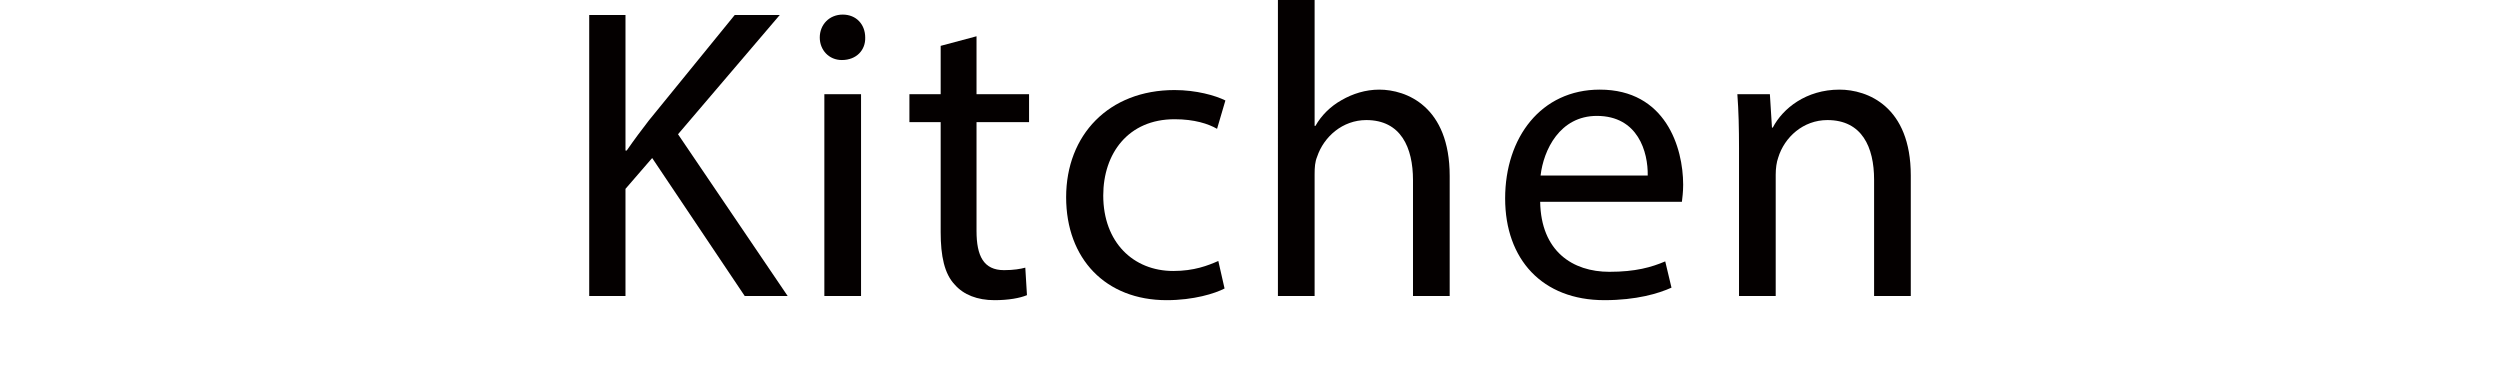
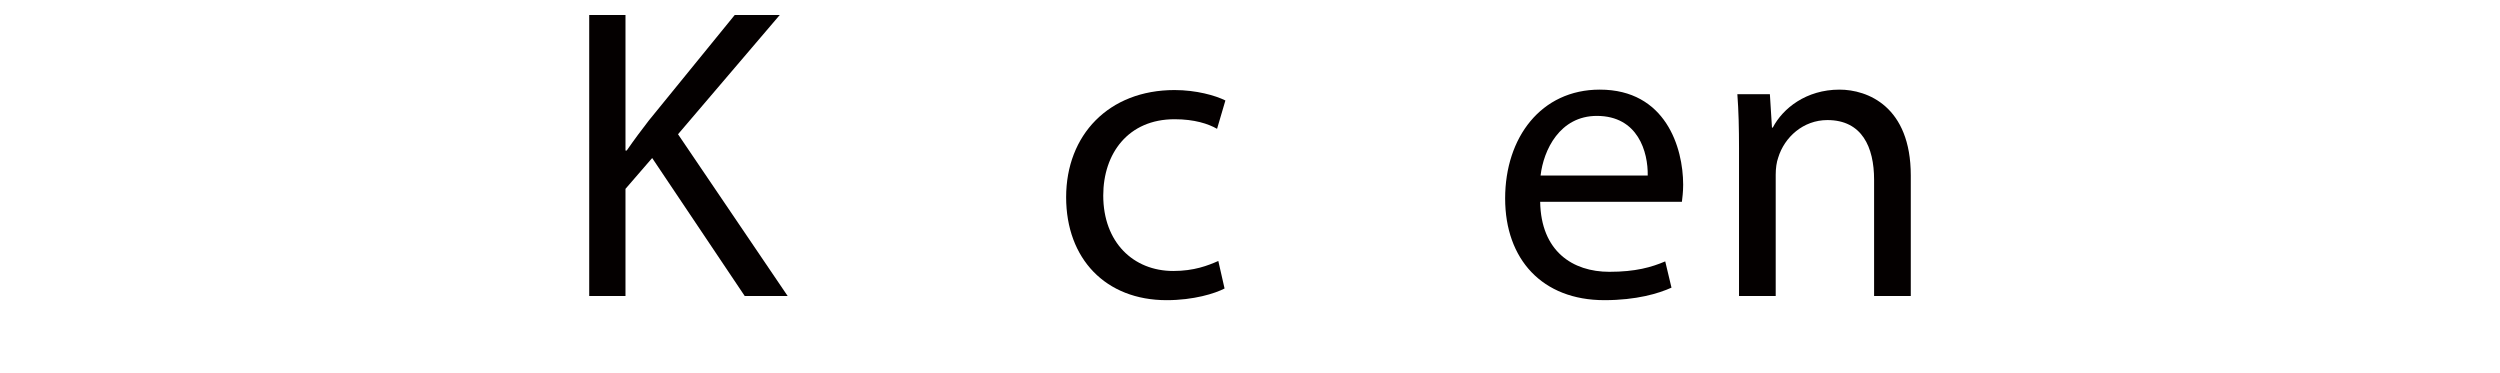
<svg xmlns="http://www.w3.org/2000/svg" id="_レイヤー_1" data-name="レイヤー 1" width="492.282" height="73.503" viewBox="0 0 492.282 73.503">
  <defs>
    <style>
      .cls-1 {
        fill: #040000;
        stroke-width: 0px;
      }
    </style>
  </defs>
  <path class="cls-1" d="M116.024,2.955h7.143v26.68h.246c1.479-2.134,2.955-4.104,4.352-5.91l16.91-20.77h8.867l-20.031,23.479,21.59,31.852h-8.455l-18.225-27.173-5.254,6.075v21.098h-7.143V2.955Z" />
-   <path class="cls-1" d="M170.37,7.388c.082,2.463-1.723,4.434-4.596,4.434-2.545,0-4.352-1.971-4.352-4.434,0-2.545,1.889-4.515,4.516-4.515,2.709,0,4.432,1.97,4.432,4.515ZM162.325,58.285V18.553h7.225v39.732h-7.225Z" />
-   <path class="cls-1" d="M192.29,7.142v11.411h10.344v5.5h-10.344v21.426c0,4.926,1.395,7.717,5.418,7.717,1.887,0,3.283-.246,4.186-.492l.328,5.418c-1.395.574-3.611.985-6.402.985-3.365,0-6.074-1.067-7.799-3.038-2.053-2.134-2.791-5.664-2.791-10.344v-21.672h-6.156v-5.5h6.156v-9.523l7.061-1.888Z" />
  <path class="cls-1" d="M241.131,56.808c-1.889.985-6.074,2.299-11.41,2.299-11.986,0-19.785-8.128-19.785-20.277,0-12.231,8.373-21.098,21.344-21.098,4.27,0,8.045,1.067,10.016,2.053l-1.641,5.582c-1.725-.985-4.434-1.888-8.375-1.888-9.111,0-14.037,6.731-14.037,15.022,0,9.194,5.91,14.858,13.791,14.858,4.105,0,6.814-1.067,8.867-1.97l1.23,5.418Z" />
-   <path class="cls-1" d="M251.639,0h7.225v24.791h.164c1.15-2.052,2.955-3.857,5.172-5.089,2.135-1.231,4.68-2.053,7.389-2.053,5.336,0,13.873,3.284,13.873,16.993v23.643h-7.225v-22.821c0-6.403-2.379-11.821-9.193-11.821-4.68,0-8.373,3.283-9.688,7.224-.41.985-.492,2.053-.492,3.448v23.971h-7.225V0Z" />
  <path class="cls-1" d="M303.278,39.732c.164,9.769,6.402,13.791,13.627,13.791,5.172,0,8.291-.902,11-2.052l1.232,5.172c-2.545,1.149-6.896,2.463-13.217,2.463-12.232,0-19.539-8.046-19.539-20.031s7.061-21.426,18.635-21.426c12.971,0,16.42,11.411,16.42,18.717,0,1.478-.166,2.627-.248,3.366h-27.91ZM324.458,34.561c.082-4.598-1.889-11.739-10.016-11.739-7.307,0-10.508,6.731-11.082,11.739h21.098Z" />
  <path class="cls-1" d="M342.436,29.307c0-4.104-.082-7.471-.328-10.754h6.404l.41,6.567h.164c1.971-3.776,6.566-7.471,13.135-7.471,5.5,0,14.037,3.284,14.037,16.911v23.725h-7.225v-22.903c0-6.403-2.379-11.739-9.193-11.739-4.762,0-8.455,3.365-9.688,7.388-.328.903-.492,2.135-.492,3.366v23.889h-7.225v-28.979Z" />
</svg>